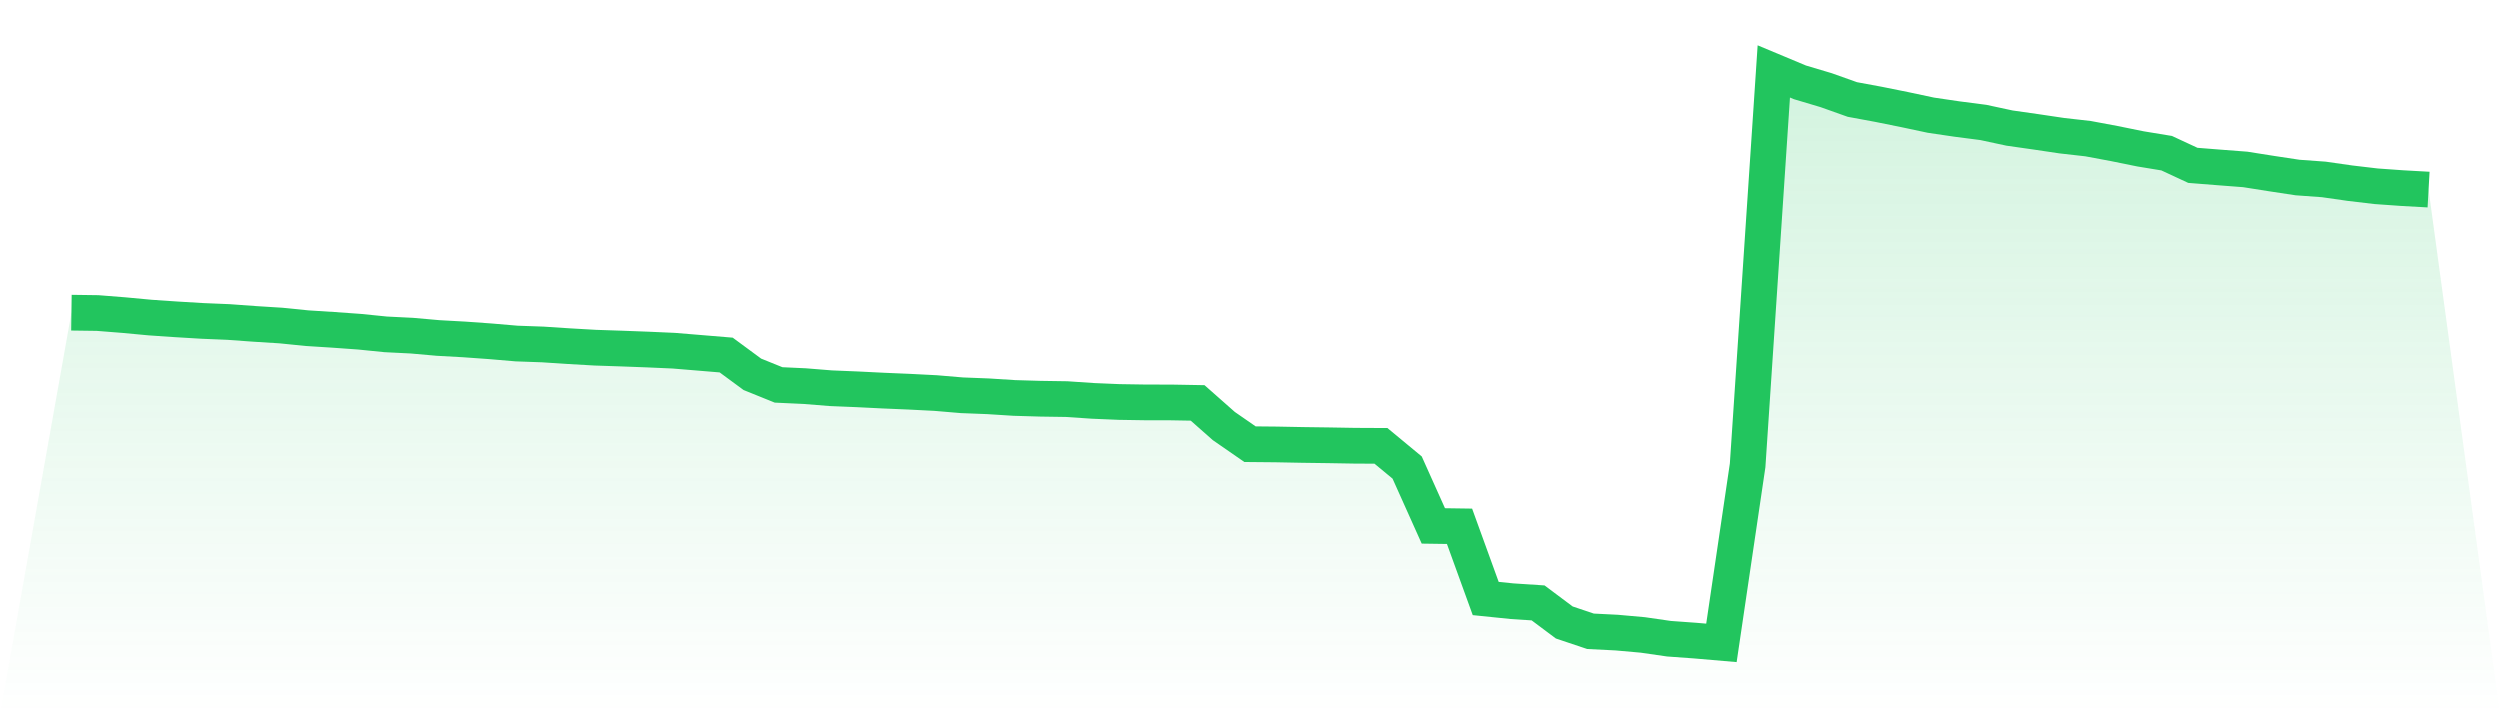
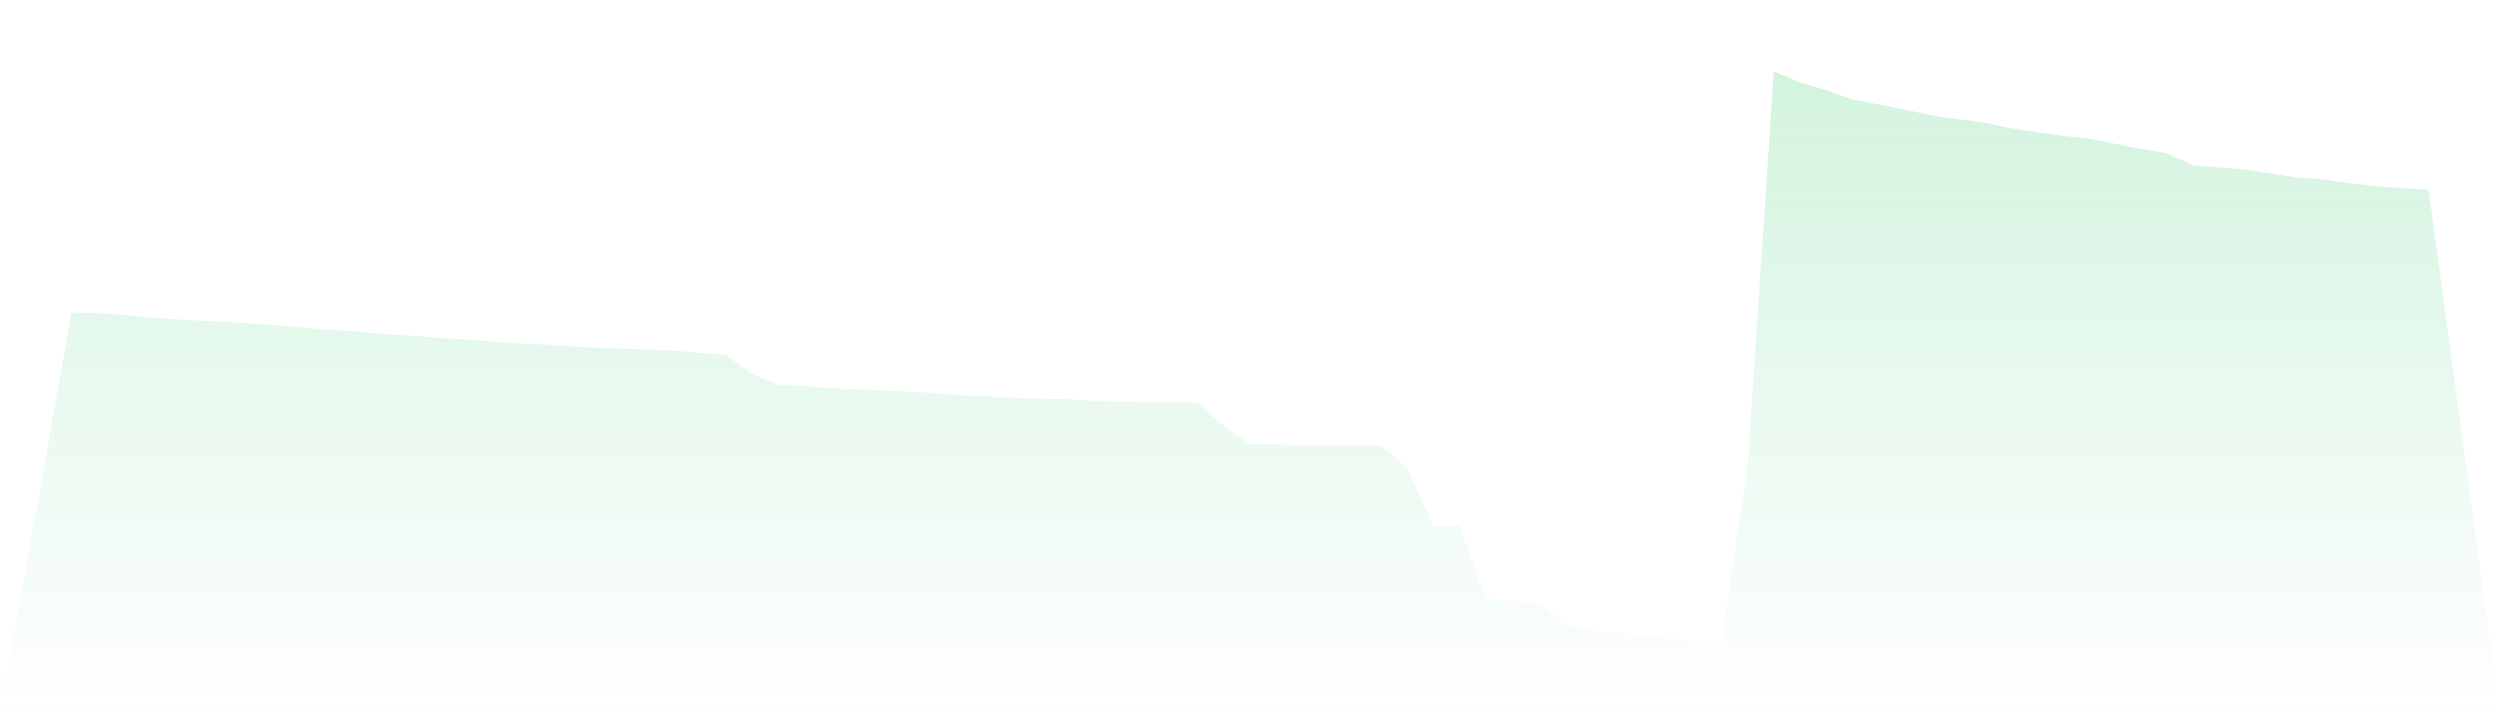
<svg xmlns="http://www.w3.org/2000/svg" viewBox="0 0 140 40">
  <defs>
    <linearGradient id="gradient" x1="0" x2="0" y1="0" y2="1">
      <stop offset="0%" stop-color="#22c55e" stop-opacity="0.2" />
      <stop offset="100%" stop-color="#22c55e" stop-opacity="0" />
    </linearGradient>
  </defs>
  <path d="M4,17.51 L4,17.51 L5.467,17.53 L6.933,17.646 L8.4,17.783 L9.867,17.883 L11.333,17.971 L12.8,18.032 L14.267,18.138 L15.733,18.23 L17.2,18.378 L18.667,18.471 L20.133,18.576 L21.6,18.724 L23.067,18.797 L24.533,18.927 L26,19.008 L27.467,19.113 L28.933,19.238 L30.4,19.29 L31.867,19.386 L33.333,19.47 L34.8,19.519 L36.267,19.574 L37.733,19.639 L39.2,19.76 L40.667,19.882 L42.133,20.962 L43.6,21.555 L45.067,21.623 L46.533,21.741 L48,21.801 L49.467,21.874 L50.933,21.936 L52.4,22.011 L53.867,22.135 L55.333,22.192 L56.8,22.285 L58.267,22.328 L59.733,22.35 L61.2,22.449 L62.667,22.511 L64.133,22.534 L65.6,22.537 L67.067,22.563 L68.533,23.858 L70,24.874 L71.467,24.888 L72.933,24.916 L74.4,24.936 L75.867,24.961 L77.333,24.968 L78.8,26.182 L80.267,29.451 L81.733,29.472 L83.2,33.516 L84.667,33.666 L86.133,33.762 L87.6,34.859 L89.067,35.352 L90.533,35.425 L92,35.556 L93.467,35.768 L94.933,35.874 L96.4,36 L97.867,26.061 L99.333,4 L100.8,4.613 L102.267,5.05 L103.733,5.572 L105.2,5.843 L106.667,6.139 L108.133,6.451 L109.6,6.667 L111.067,6.857 L112.533,7.172 L114,7.381 L115.467,7.599 L116.933,7.765 L118.4,8.039 L119.867,8.337 L121.333,8.578 L122.8,9.26 L124.267,9.376 L125.733,9.488 L127.2,9.72 L128.667,9.942 L130.133,10.048 L131.6,10.258 L133.067,10.431 L134.533,10.535 L136,10.617 L140,40 L0,40 z" fill="url(#gradient)" />
-   <path d="M4,17.51 L4,17.51 L5.467,17.53 L6.933,17.646 L8.4,17.783 L9.867,17.883 L11.333,17.971 L12.8,18.032 L14.267,18.138 L15.733,18.23 L17.2,18.378 L18.667,18.471 L20.133,18.576 L21.6,18.724 L23.067,18.797 L24.533,18.927 L26,19.008 L27.467,19.113 L28.933,19.238 L30.4,19.29 L31.867,19.386 L33.333,19.47 L34.8,19.519 L36.267,19.574 L37.733,19.639 L39.2,19.76 L40.667,19.882 L42.133,20.962 L43.6,21.555 L45.067,21.623 L46.533,21.741 L48,21.801 L49.467,21.874 L50.933,21.936 L52.4,22.011 L53.867,22.135 L55.333,22.192 L56.8,22.285 L58.267,22.328 L59.733,22.35 L61.2,22.449 L62.667,22.511 L64.133,22.534 L65.6,22.537 L67.067,22.563 L68.533,23.858 L70,24.874 L71.467,24.888 L72.933,24.916 L74.4,24.936 L75.867,24.961 L77.333,24.968 L78.8,26.182 L80.267,29.451 L81.733,29.472 L83.2,33.516 L84.667,33.666 L86.133,33.762 L87.6,34.859 L89.067,35.352 L90.533,35.425 L92,35.556 L93.467,35.768 L94.933,35.874 L96.4,36 L97.867,26.061 L99.333,4 L100.8,4.613 L102.267,5.05 L103.733,5.572 L105.2,5.843 L106.667,6.139 L108.133,6.451 L109.6,6.667 L111.067,6.857 L112.533,7.172 L114,7.381 L115.467,7.599 L116.933,7.765 L118.4,8.039 L119.867,8.337 L121.333,8.578 L122.8,9.26 L124.267,9.376 L125.733,9.488 L127.2,9.72 L128.667,9.942 L130.133,10.048 L131.6,10.258 L133.067,10.431 L134.533,10.535 L136,10.617" fill="none" stroke="#22c55e" stroke-width="2" />
</svg>